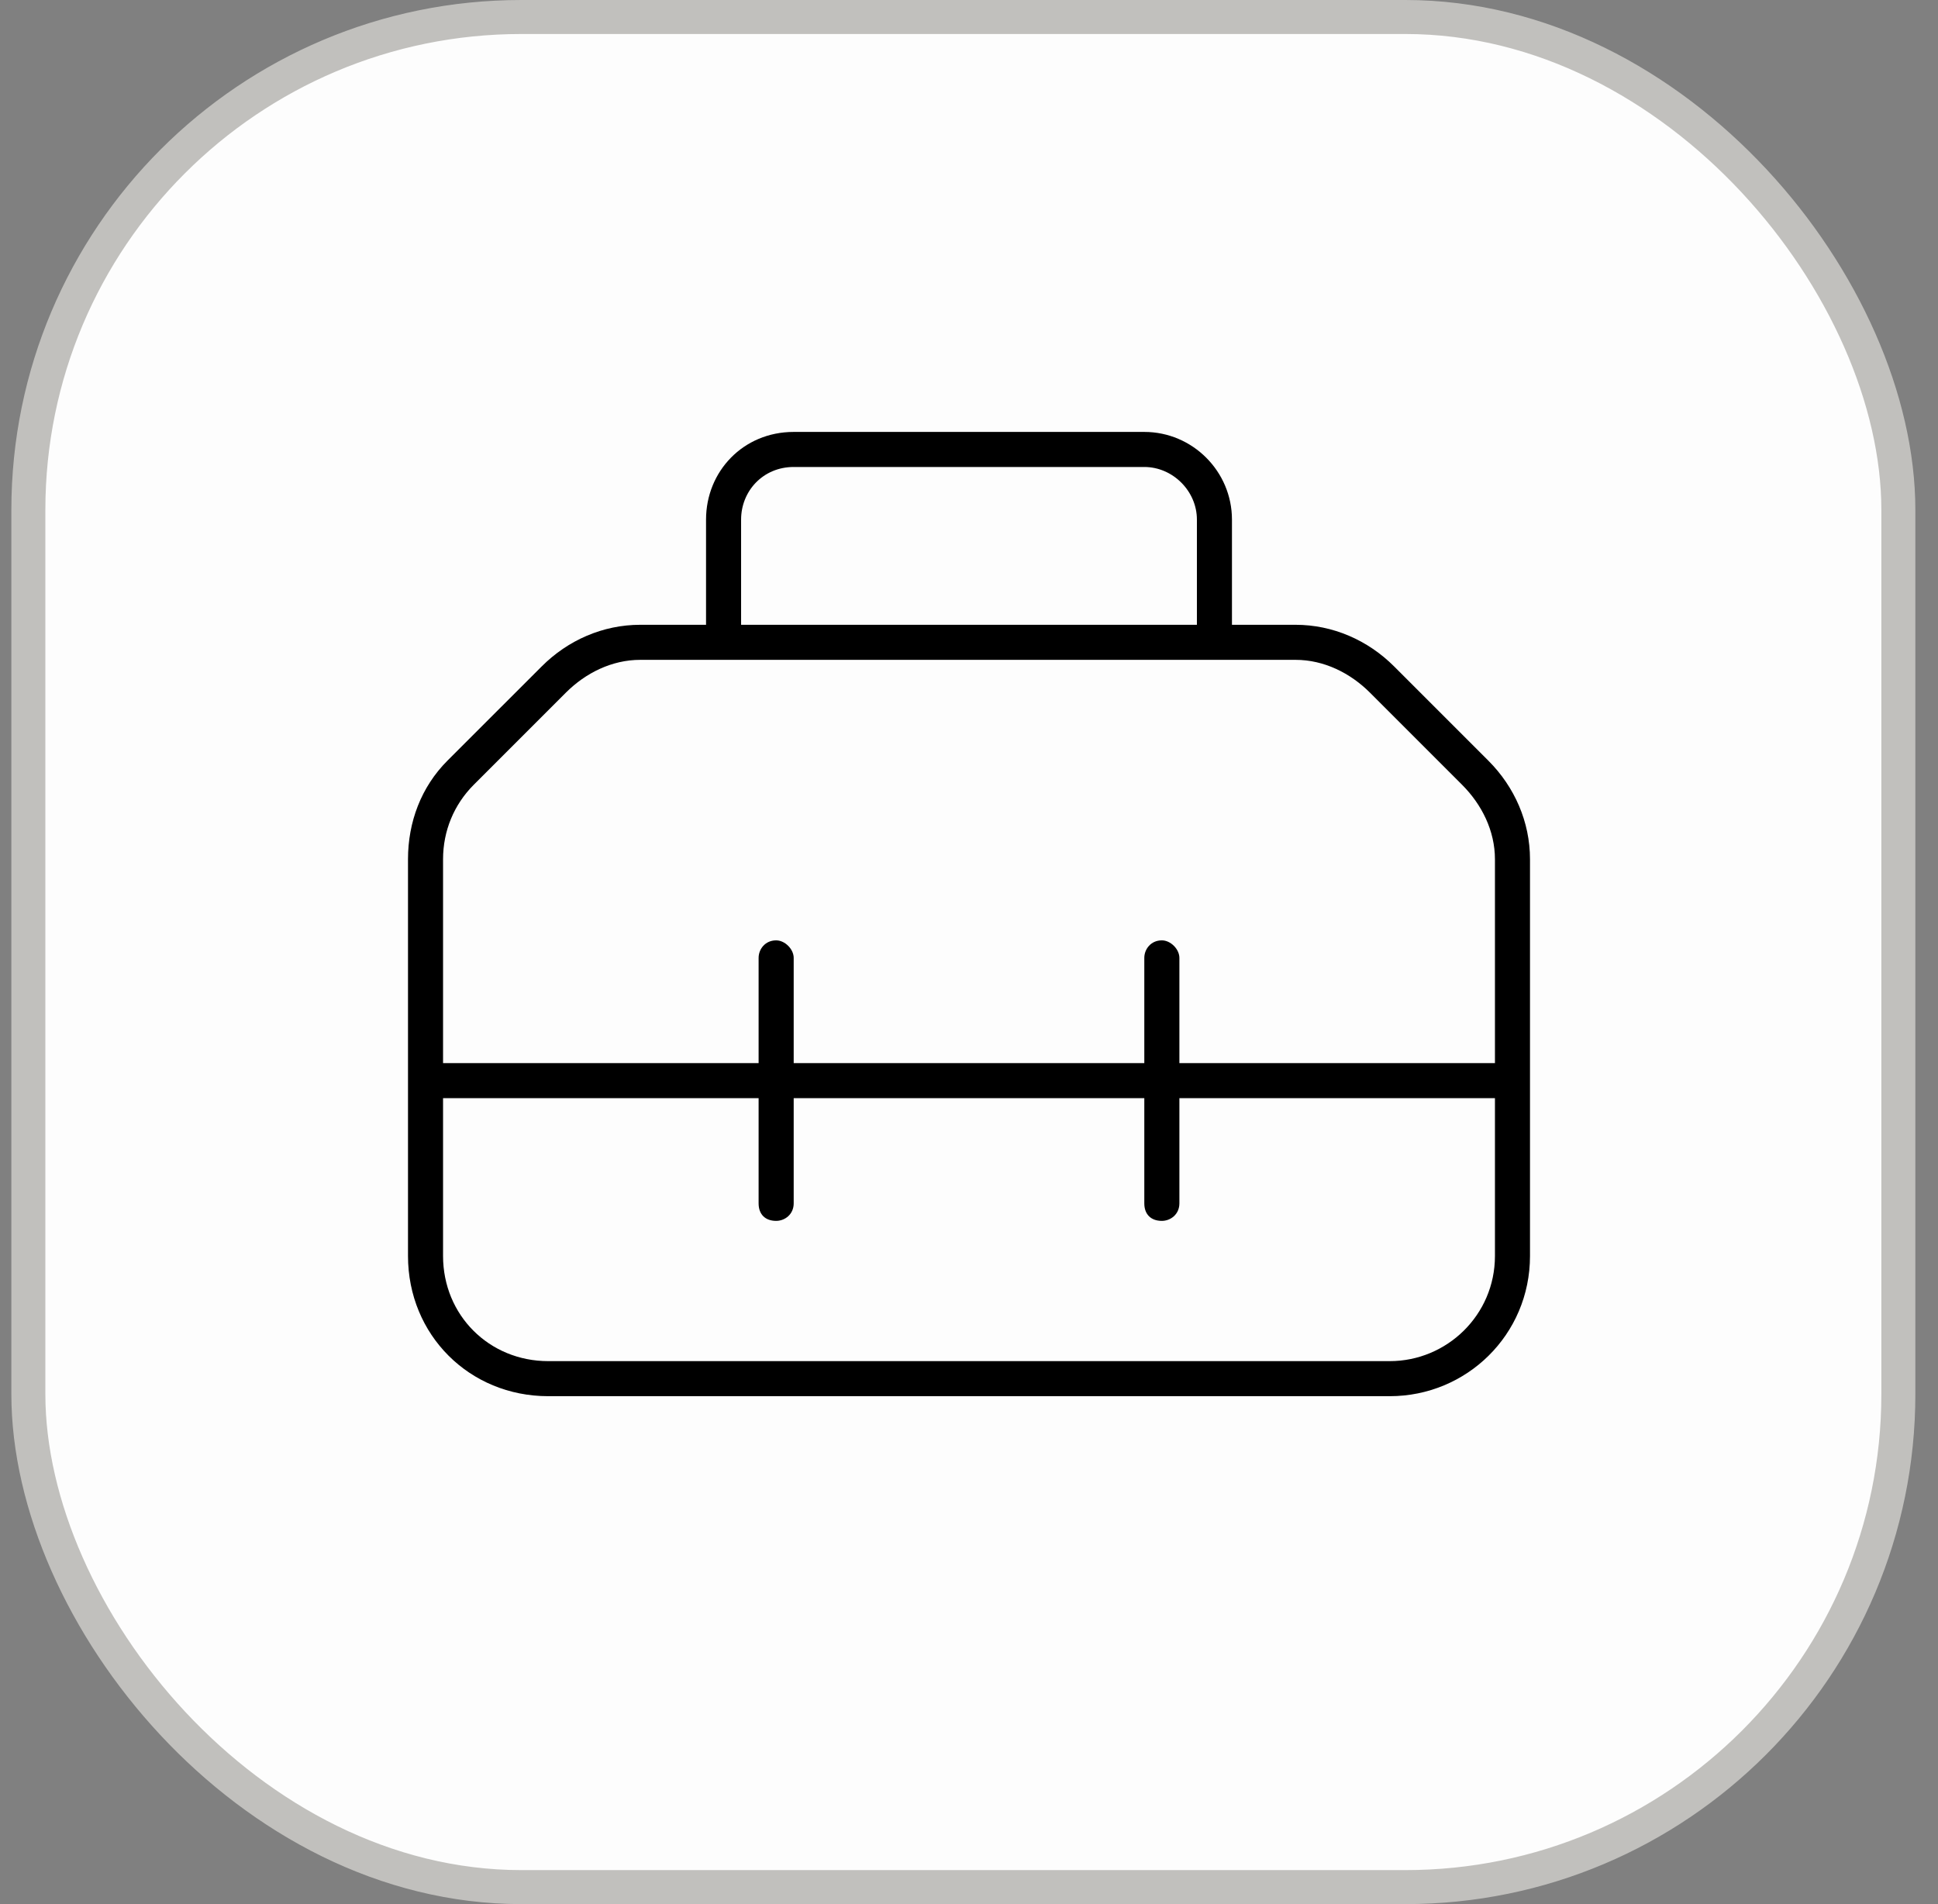
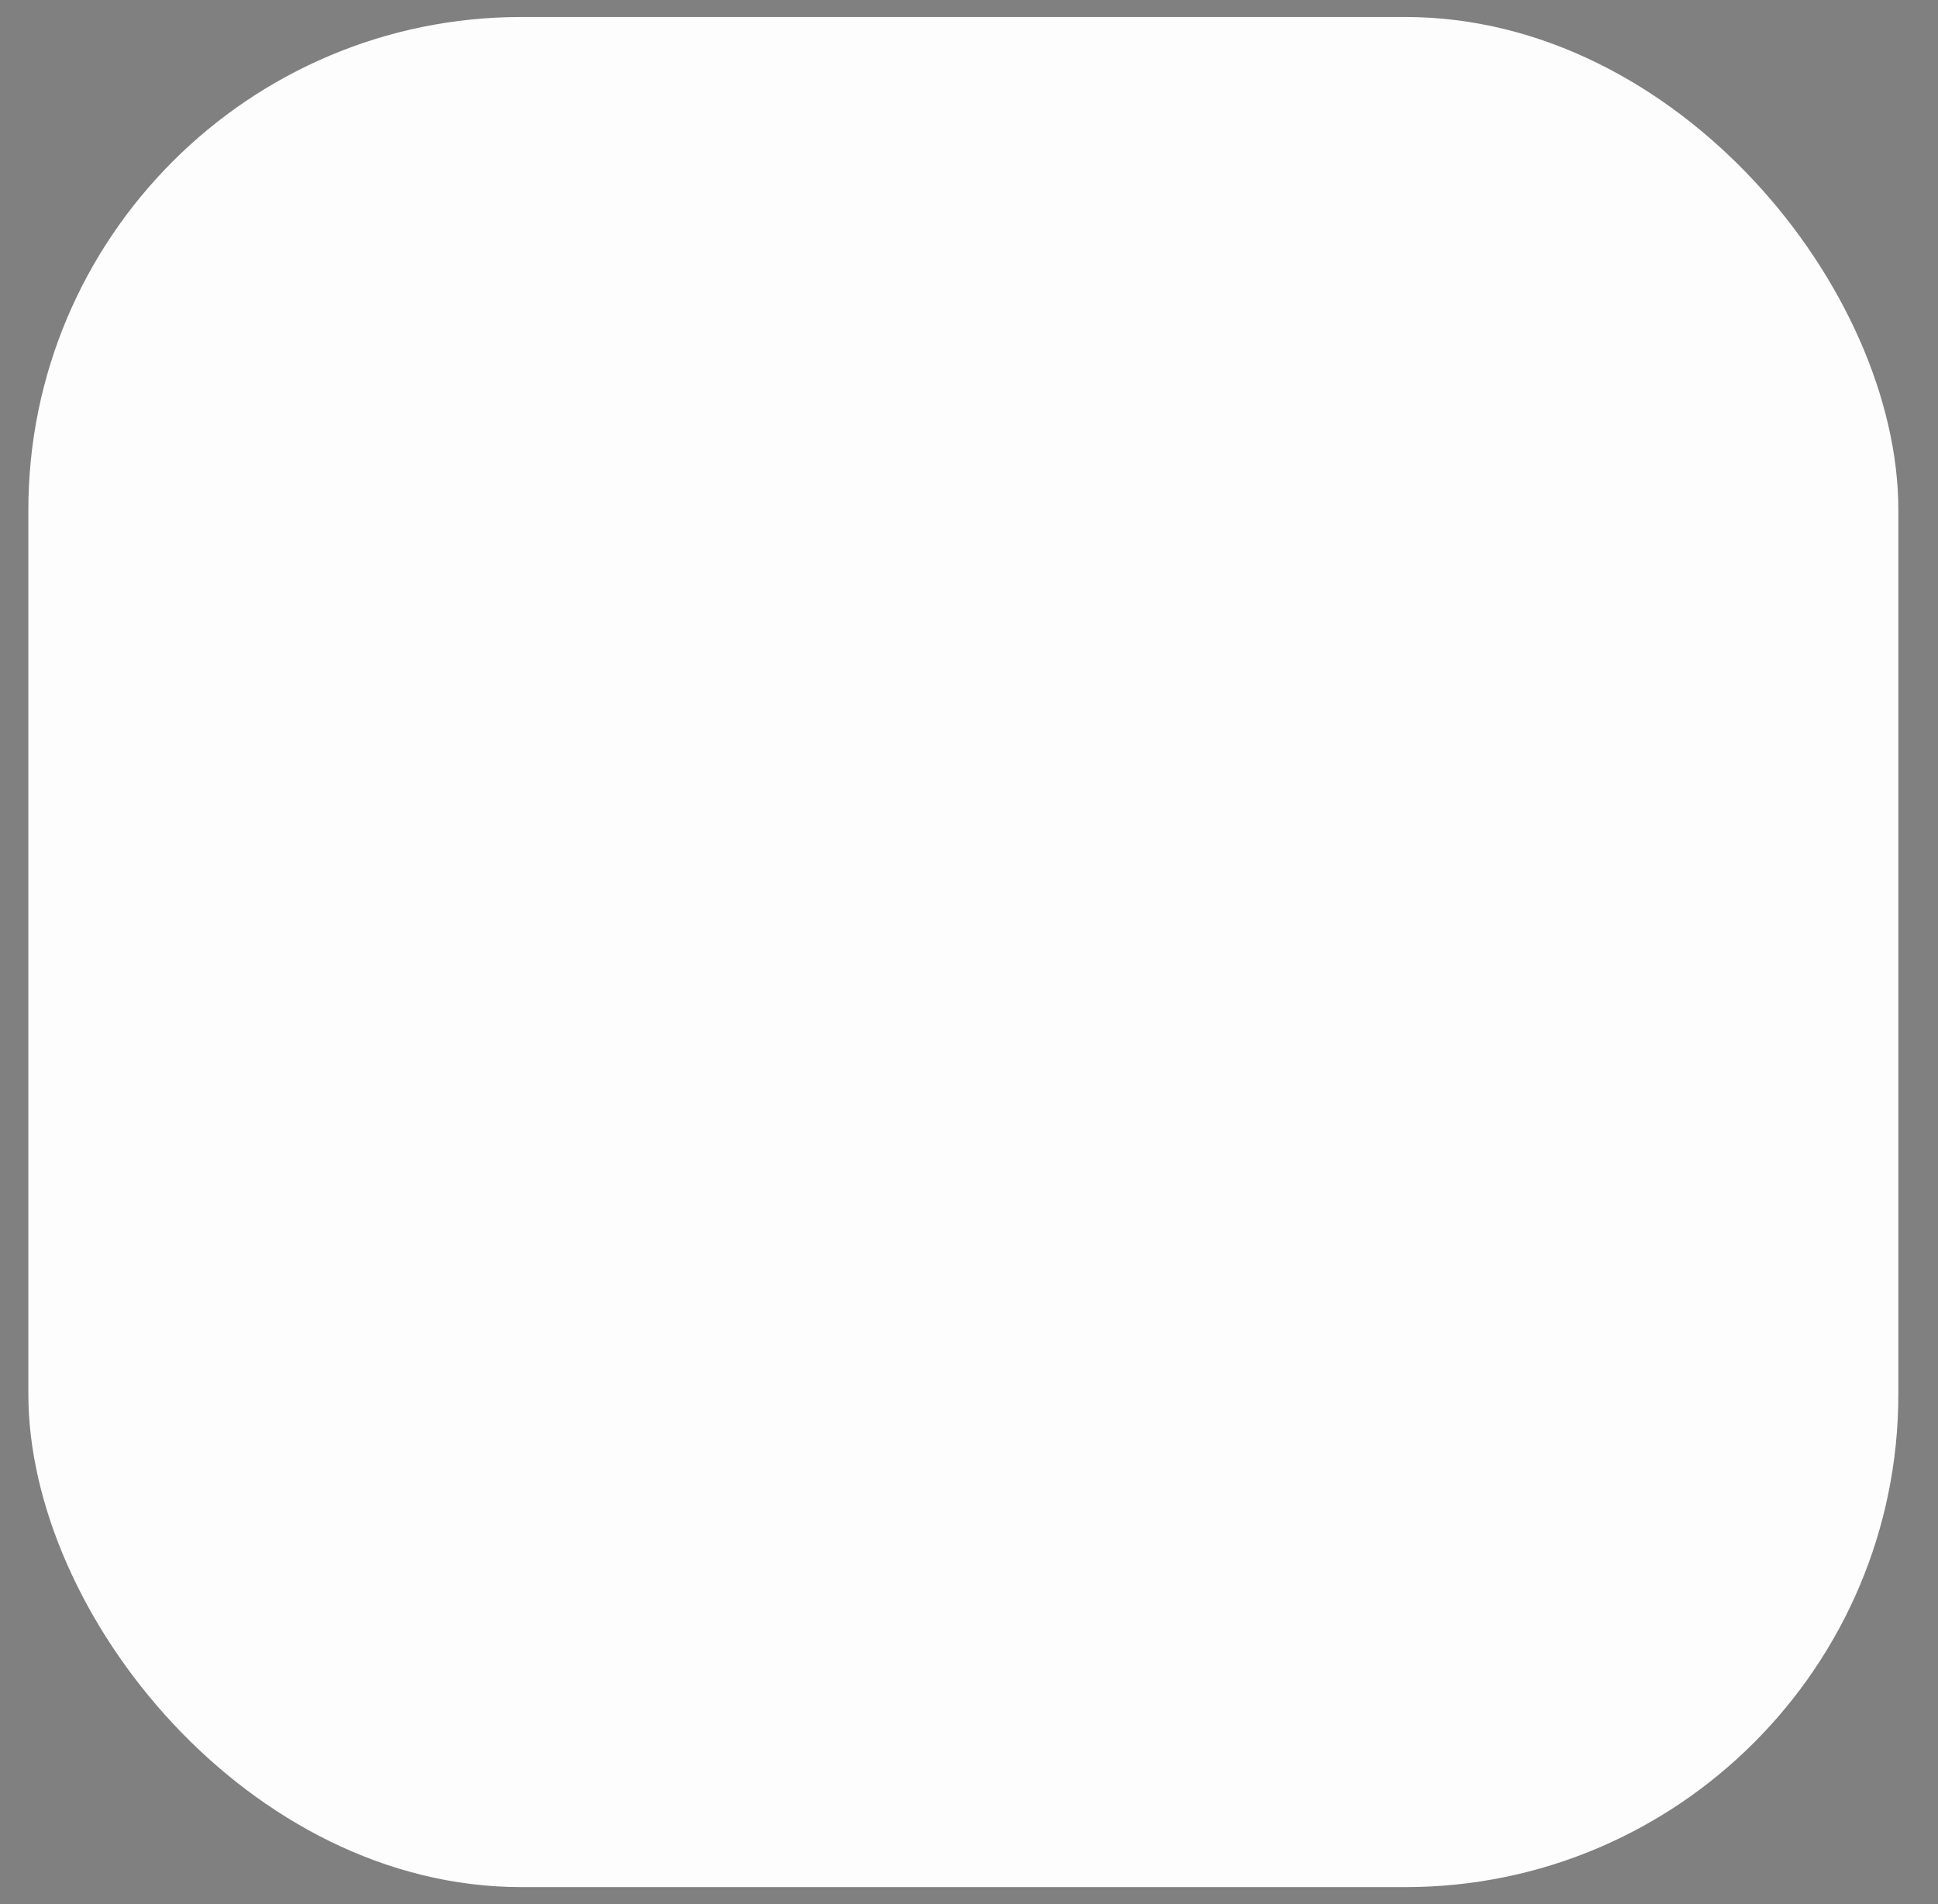
<svg xmlns="http://www.w3.org/2000/svg" width="57" height="56" viewBox="0 0 57 56" fill="none">
  <rect x="0" y="0" width="57" height="56" fill="#808080" stroke="none" />
  <rect x="0.834" y="0.5" width="55" height="55" rx="14.5" fill="#FDFDFD" />
-   <rect x="0.834" y="0.5" width="55" height="55" rx="14.5" stroke="#C1C0BD" />
-   <path d="M23.344 13.734C22.441 13.734 21.797 14.443 21.797 15.281V18.375H35.203V15.281C35.203 14.443 34.494 13.734 33.656 13.734H23.344ZM20.766 15.281C20.766 13.863 21.861 12.703 23.344 12.703H33.656C35.074 12.703 36.234 13.863 36.234 15.281V18.375H38.103C39.199 18.375 40.23 18.826 41.004 19.6L43.775 22.371C44.549 23.145 45 24.176 45 25.271V31.781V36.938C45 39.258 43.131 41.062 40.875 41.062H16.125C13.805 41.062 12 39.258 12 36.938V31.781V25.271C12 24.176 12.387 23.145 13.16 22.371L15.932 19.6C16.705 18.826 17.736 18.375 18.832 18.375H20.766V15.281ZM43.969 31.266V25.271C43.969 24.434 43.582 23.66 43.002 23.08L40.295 20.373C39.715 19.793 38.941 19.406 38.103 19.406H35.719H21.281H18.832C17.994 19.406 17.221 19.793 16.641 20.373L13.934 23.08C13.354 23.66 13.031 24.434 13.031 25.271V31.266H22.312V28.172C22.312 27.914 22.506 27.656 22.828 27.656C23.086 27.656 23.344 27.914 23.344 28.172V31.266H33.656V28.172C33.656 27.914 33.85 27.656 34.172 27.656C34.43 27.656 34.688 27.914 34.688 28.172V31.266H43.969ZM13.031 32.297V36.938C13.031 38.678 14.385 40.031 16.125 40.031H40.875C42.551 40.031 43.969 38.678 43.969 36.938V32.297H34.688V35.391C34.688 35.713 34.43 35.906 34.172 35.906C33.85 35.906 33.656 35.713 33.656 35.391V32.297H23.344V35.391C23.344 35.713 23.086 35.906 22.828 35.906C22.506 35.906 22.312 35.713 22.312 35.391V32.297H13.031Z" fill="black" />
</svg>